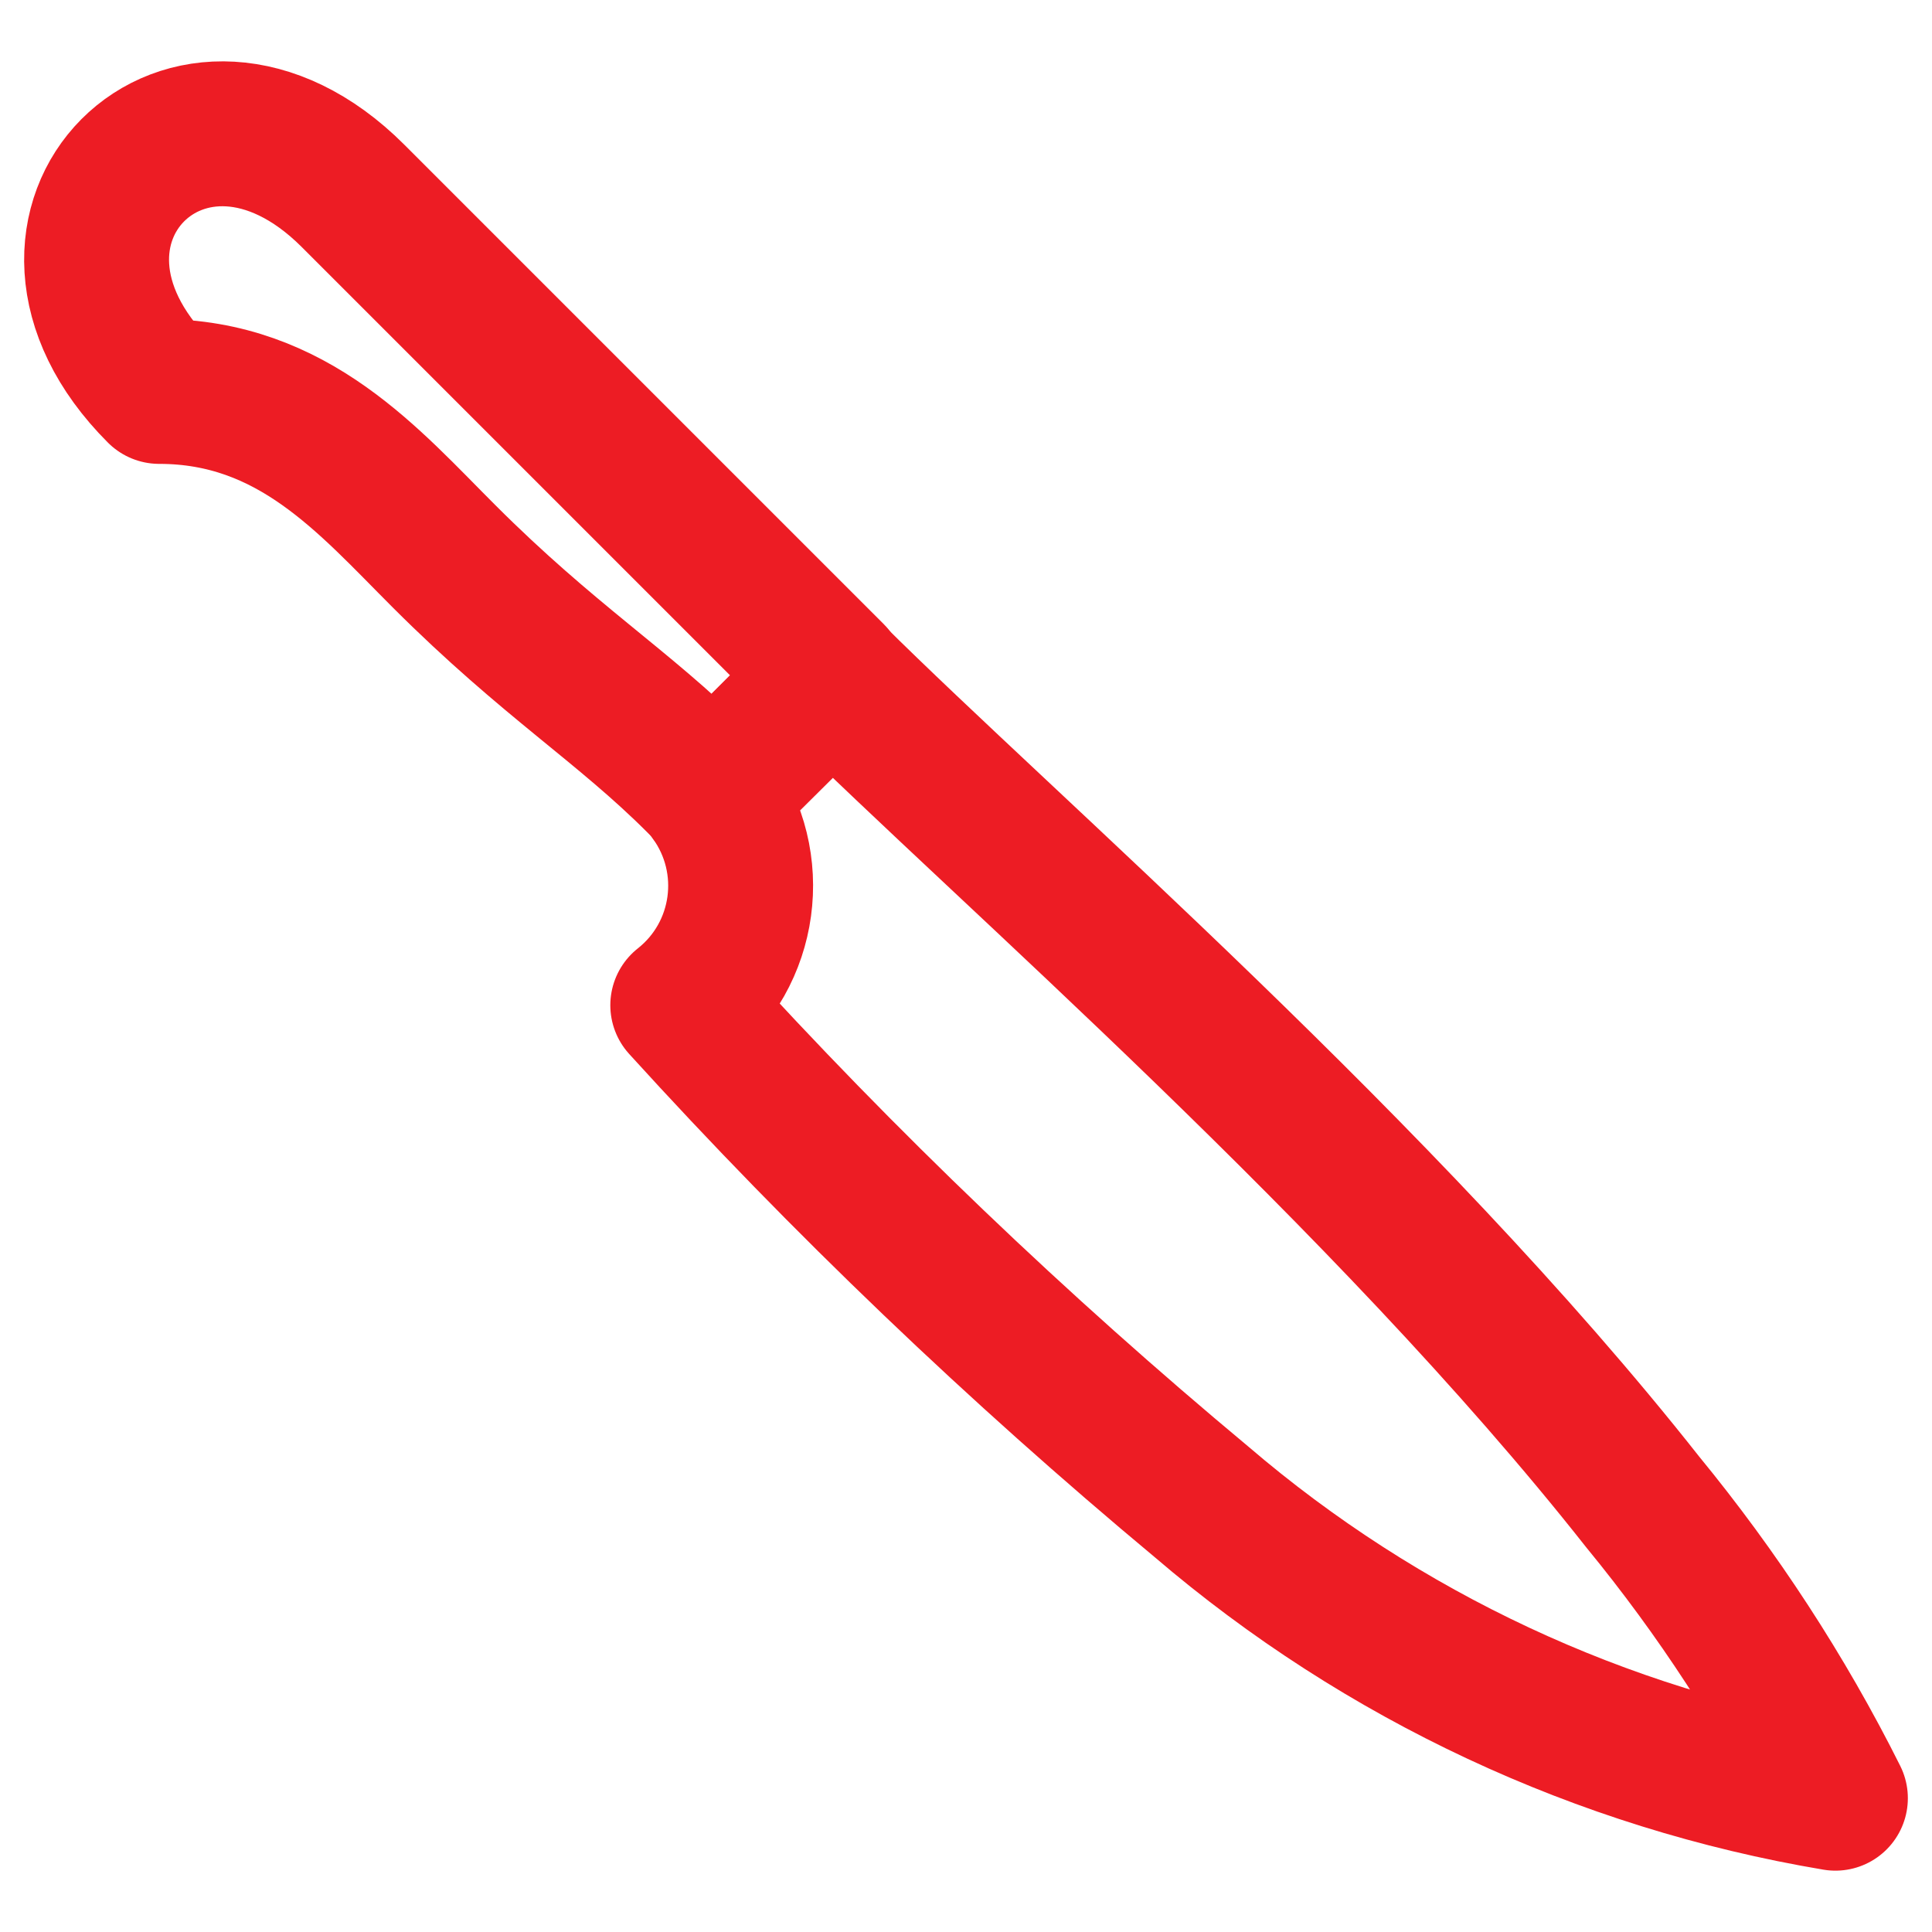
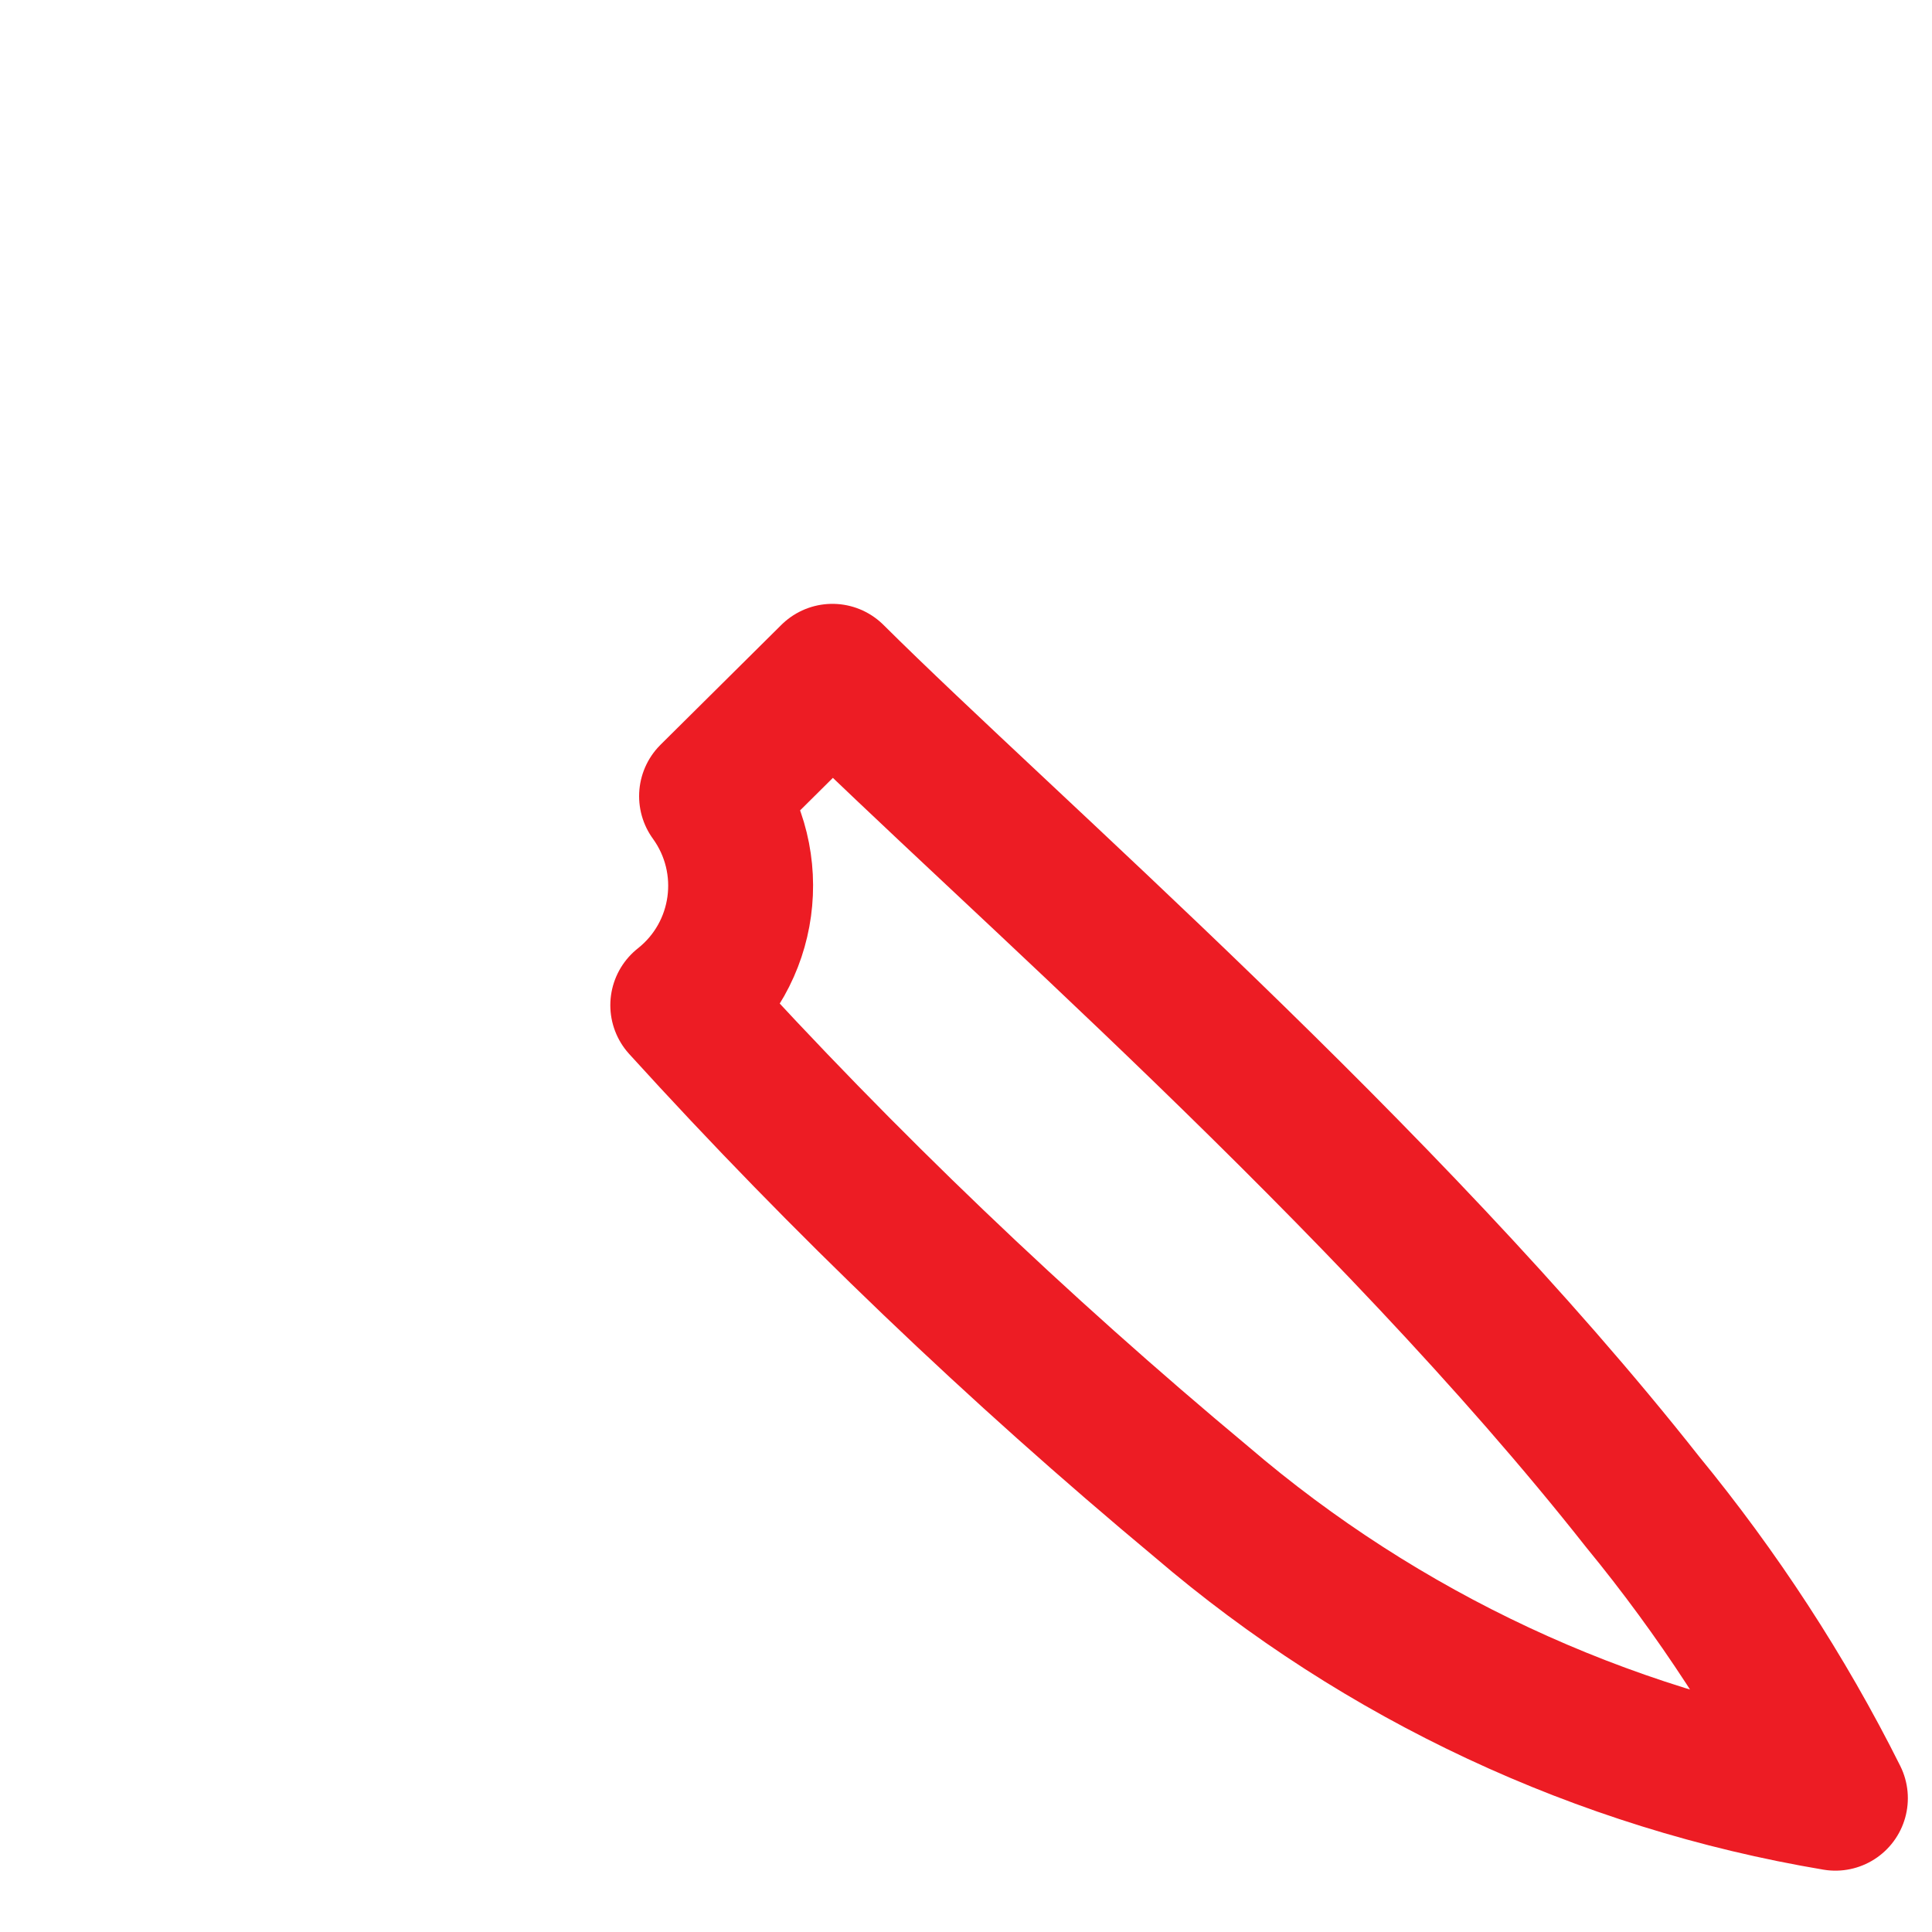
<svg xmlns="http://www.w3.org/2000/svg" fill="none" viewBox="0 0 20 20" height="20" width="20">
  <g id="Group_3807">
    <path stroke-linejoin="round" stroke-width="1.5" stroke="#ED1C24" d="M19 18.615C16.578 18.208 14.305 17.146 12.439 15.548C10.533 13.96 8.736 12.242 7.068 10.406C7.733 9.88 7.862 8.927 7.366 8.242L8.617 7.001C10.394 8.768 14.345 12.173 17.005 15.548C17.779 16.491 18.454 17.523 19 18.615Z" id="Path_741" />
-     <path stroke-linejoin="round" stroke-width="1.5" stroke="#ED1C24" d="M8.617 6.99L7.366 8.241C7.326 8.181 7.277 8.132 7.227 8.082C6.453 7.308 5.679 6.841 4.597 5.759C3.822 4.985 3.038 4.052 1.648 4.052C-0.059 2.345 1.956 0.33 3.654 2.027L8.607 6.98L8.617 6.99Z" id="Path_742" />
  </g>
</svg>